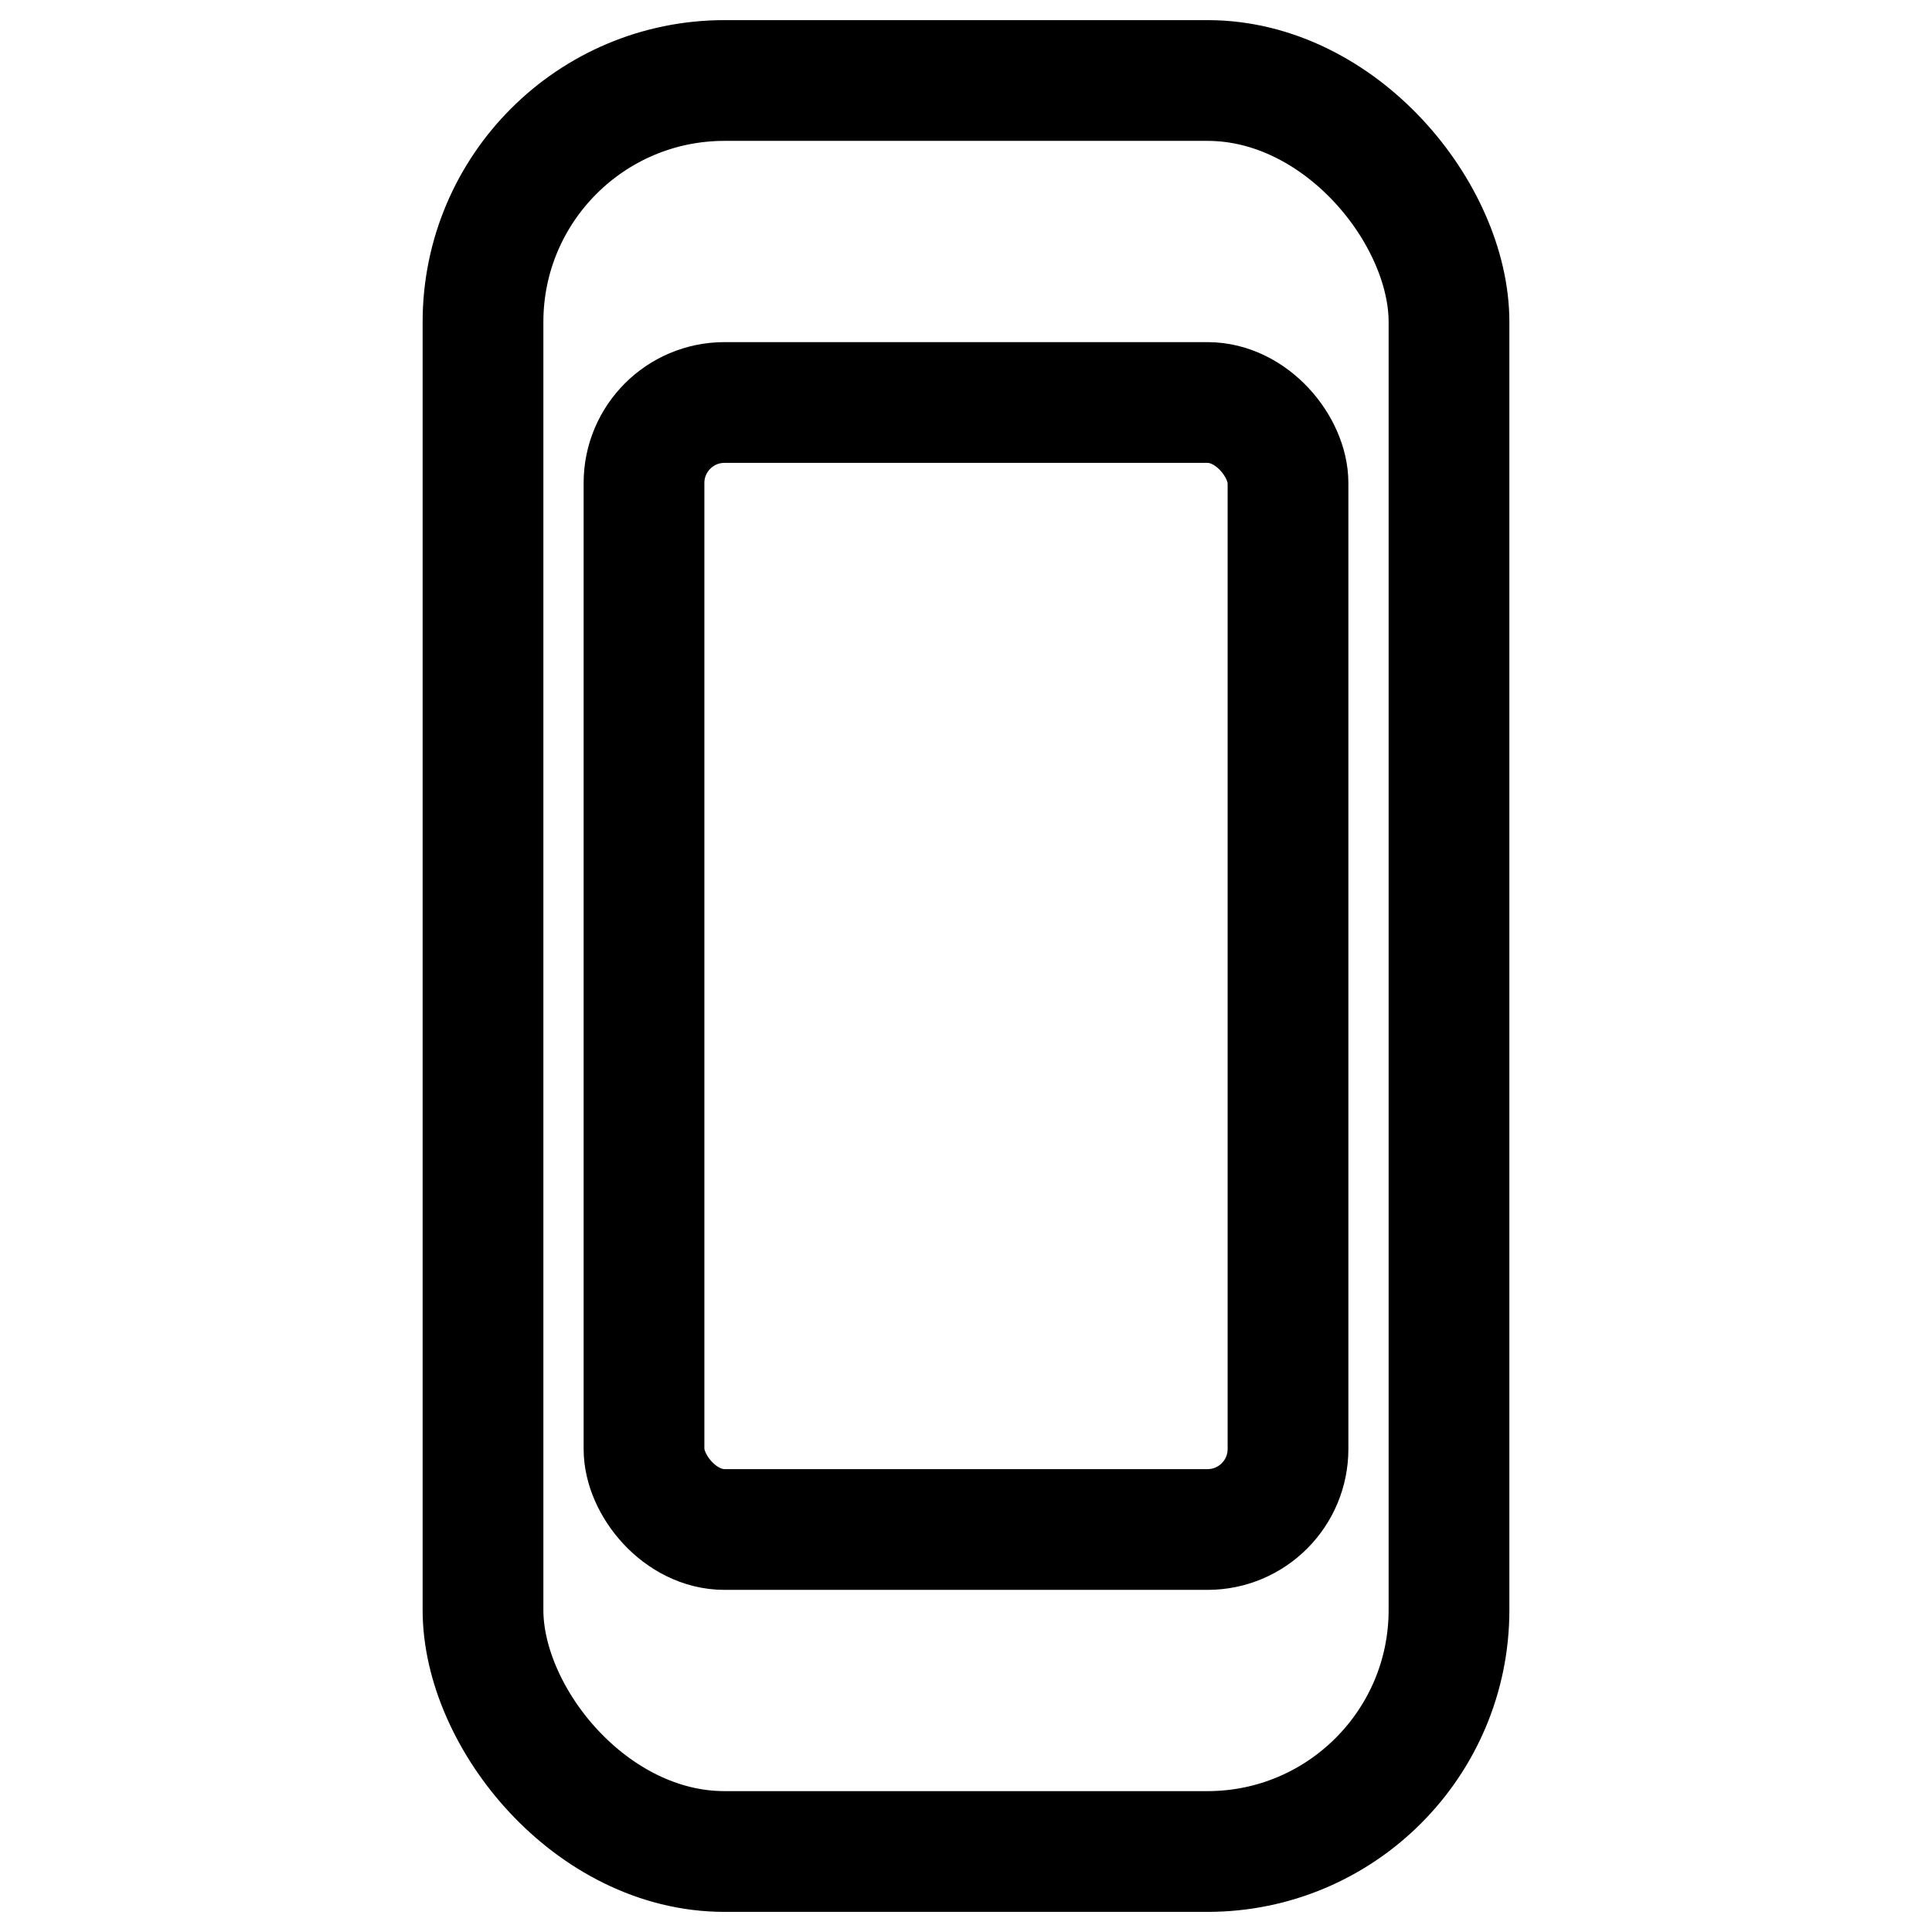
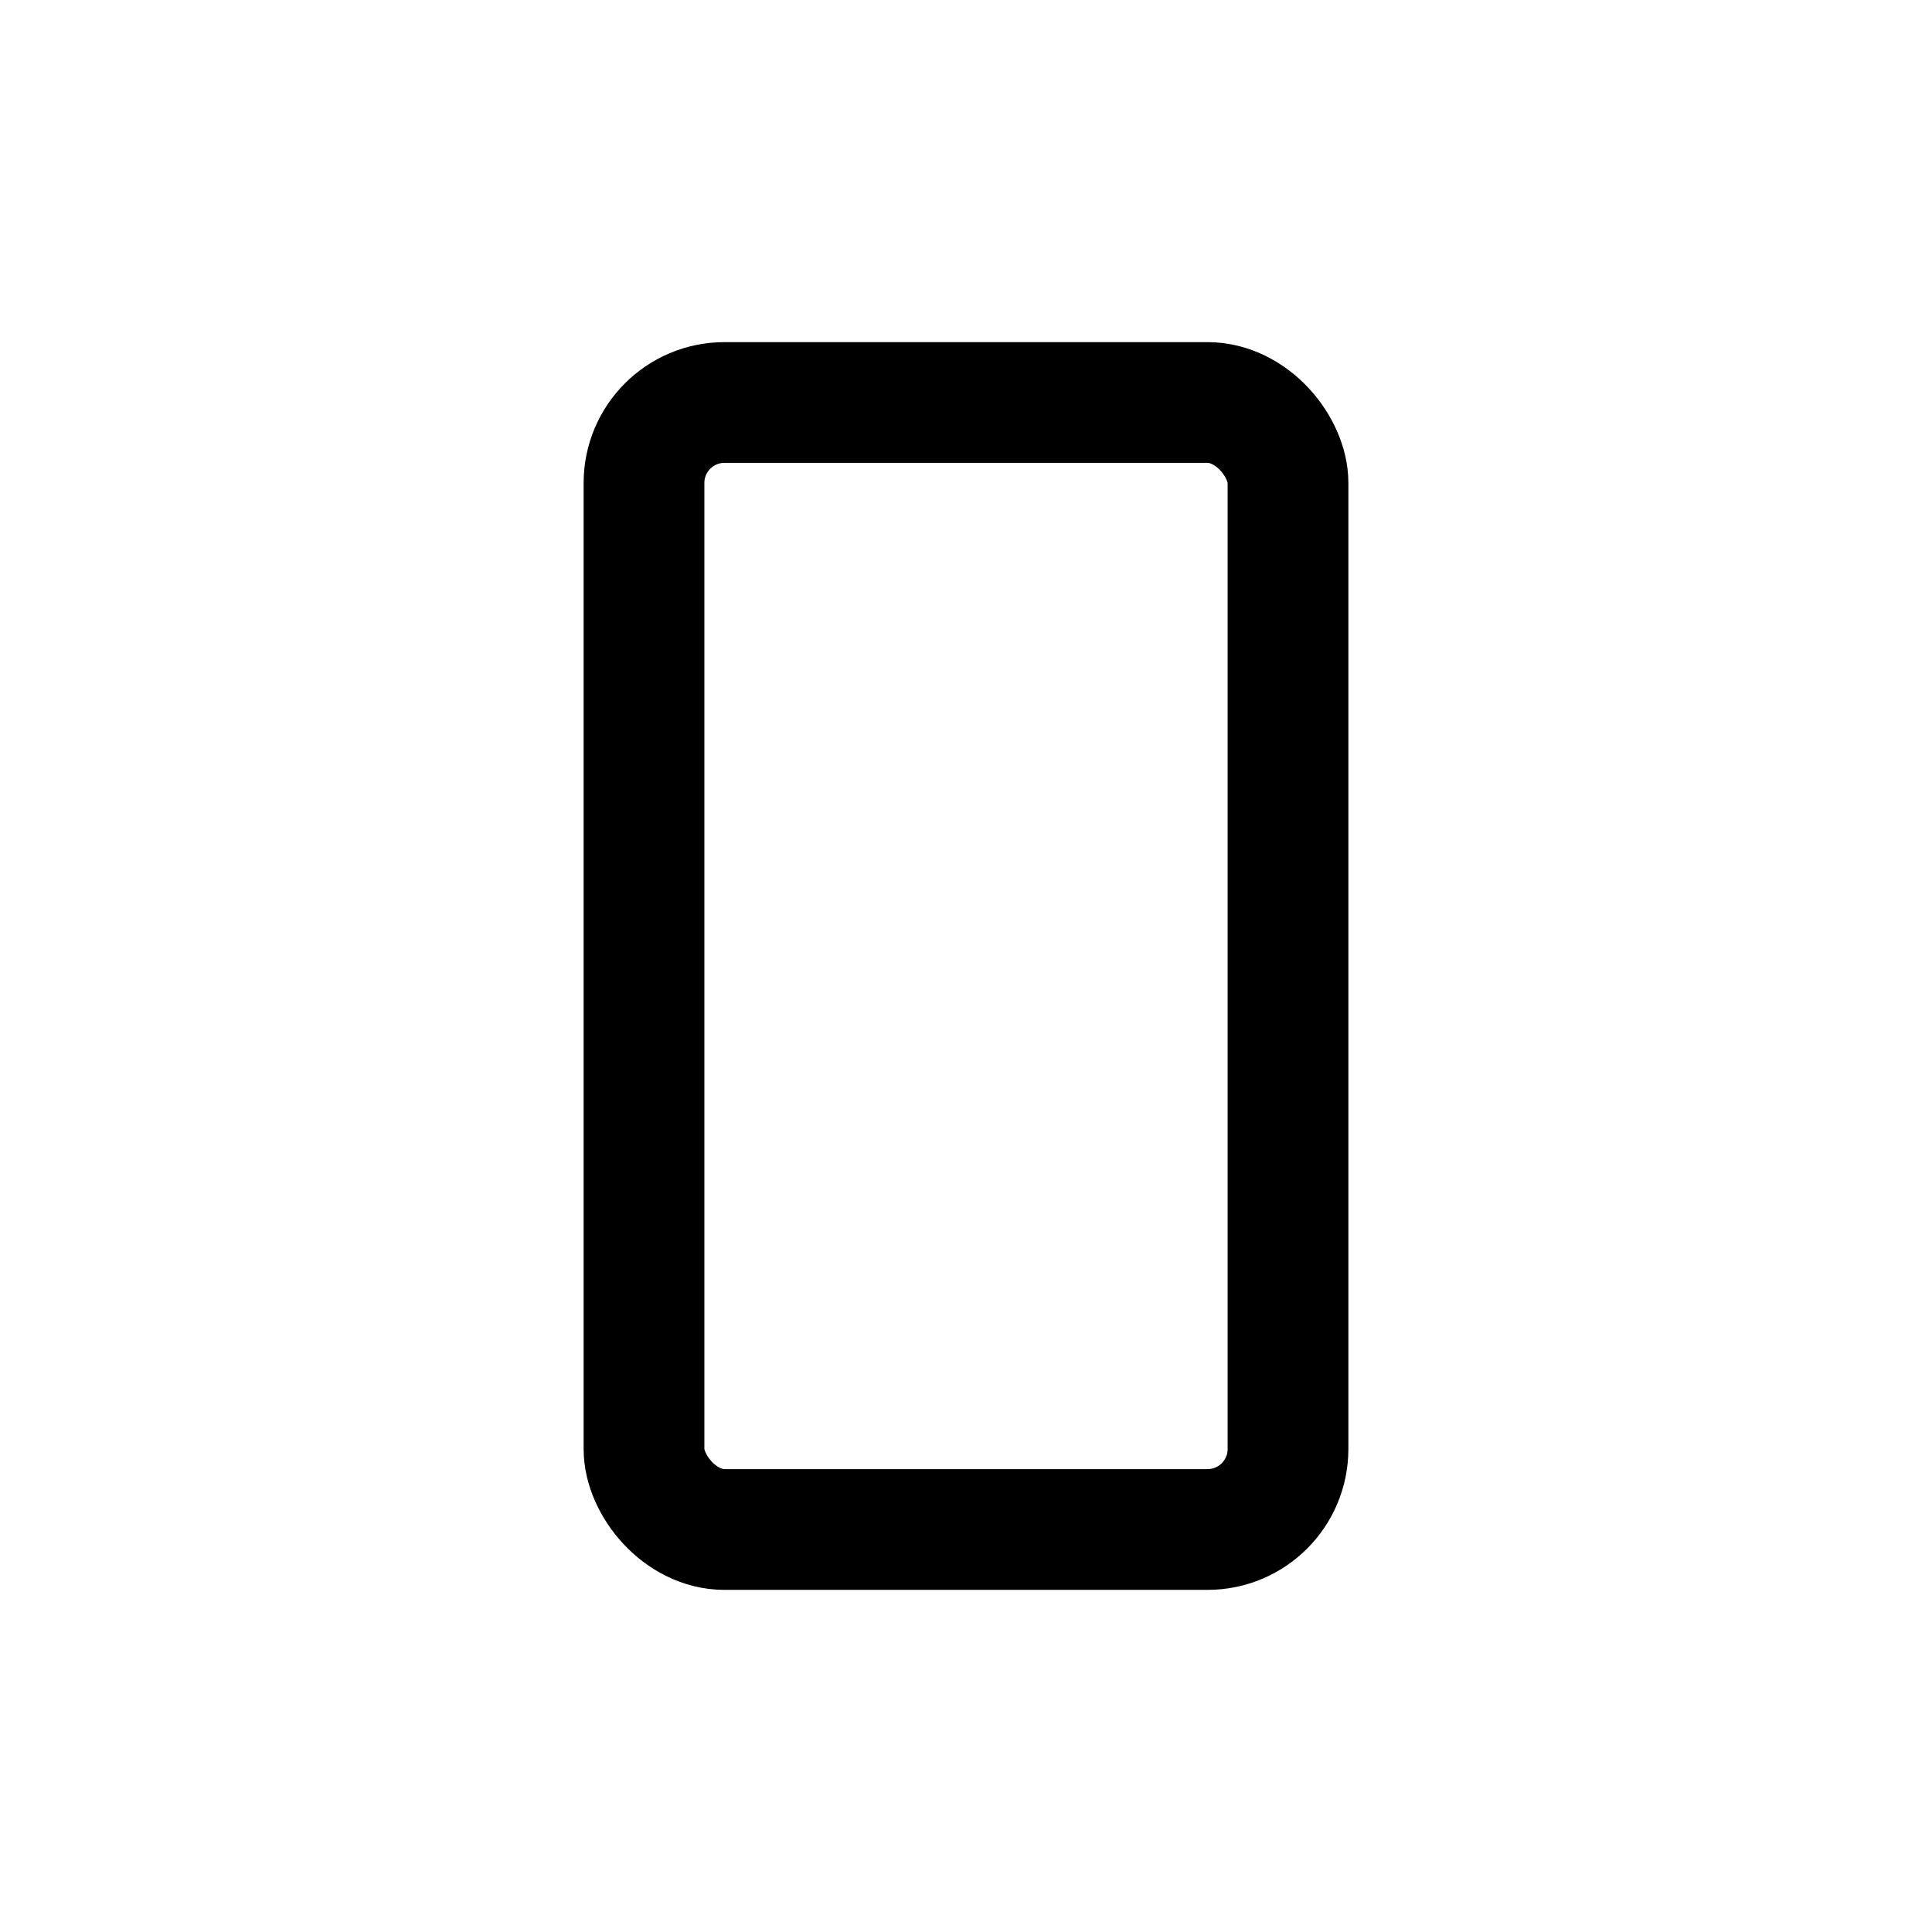
<svg xmlns="http://www.w3.org/2000/svg" viewBox="0 0 24 24" fill="none" stroke="currentColor" stroke-width="1.5" stroke-linecap="round" stroke-linejoin="round">
-   <rect x="6" y="1" width="12" height="22" rx="3" />
  <rect x="8" y="5" width="8" height="14" rx="1" />
</svg>